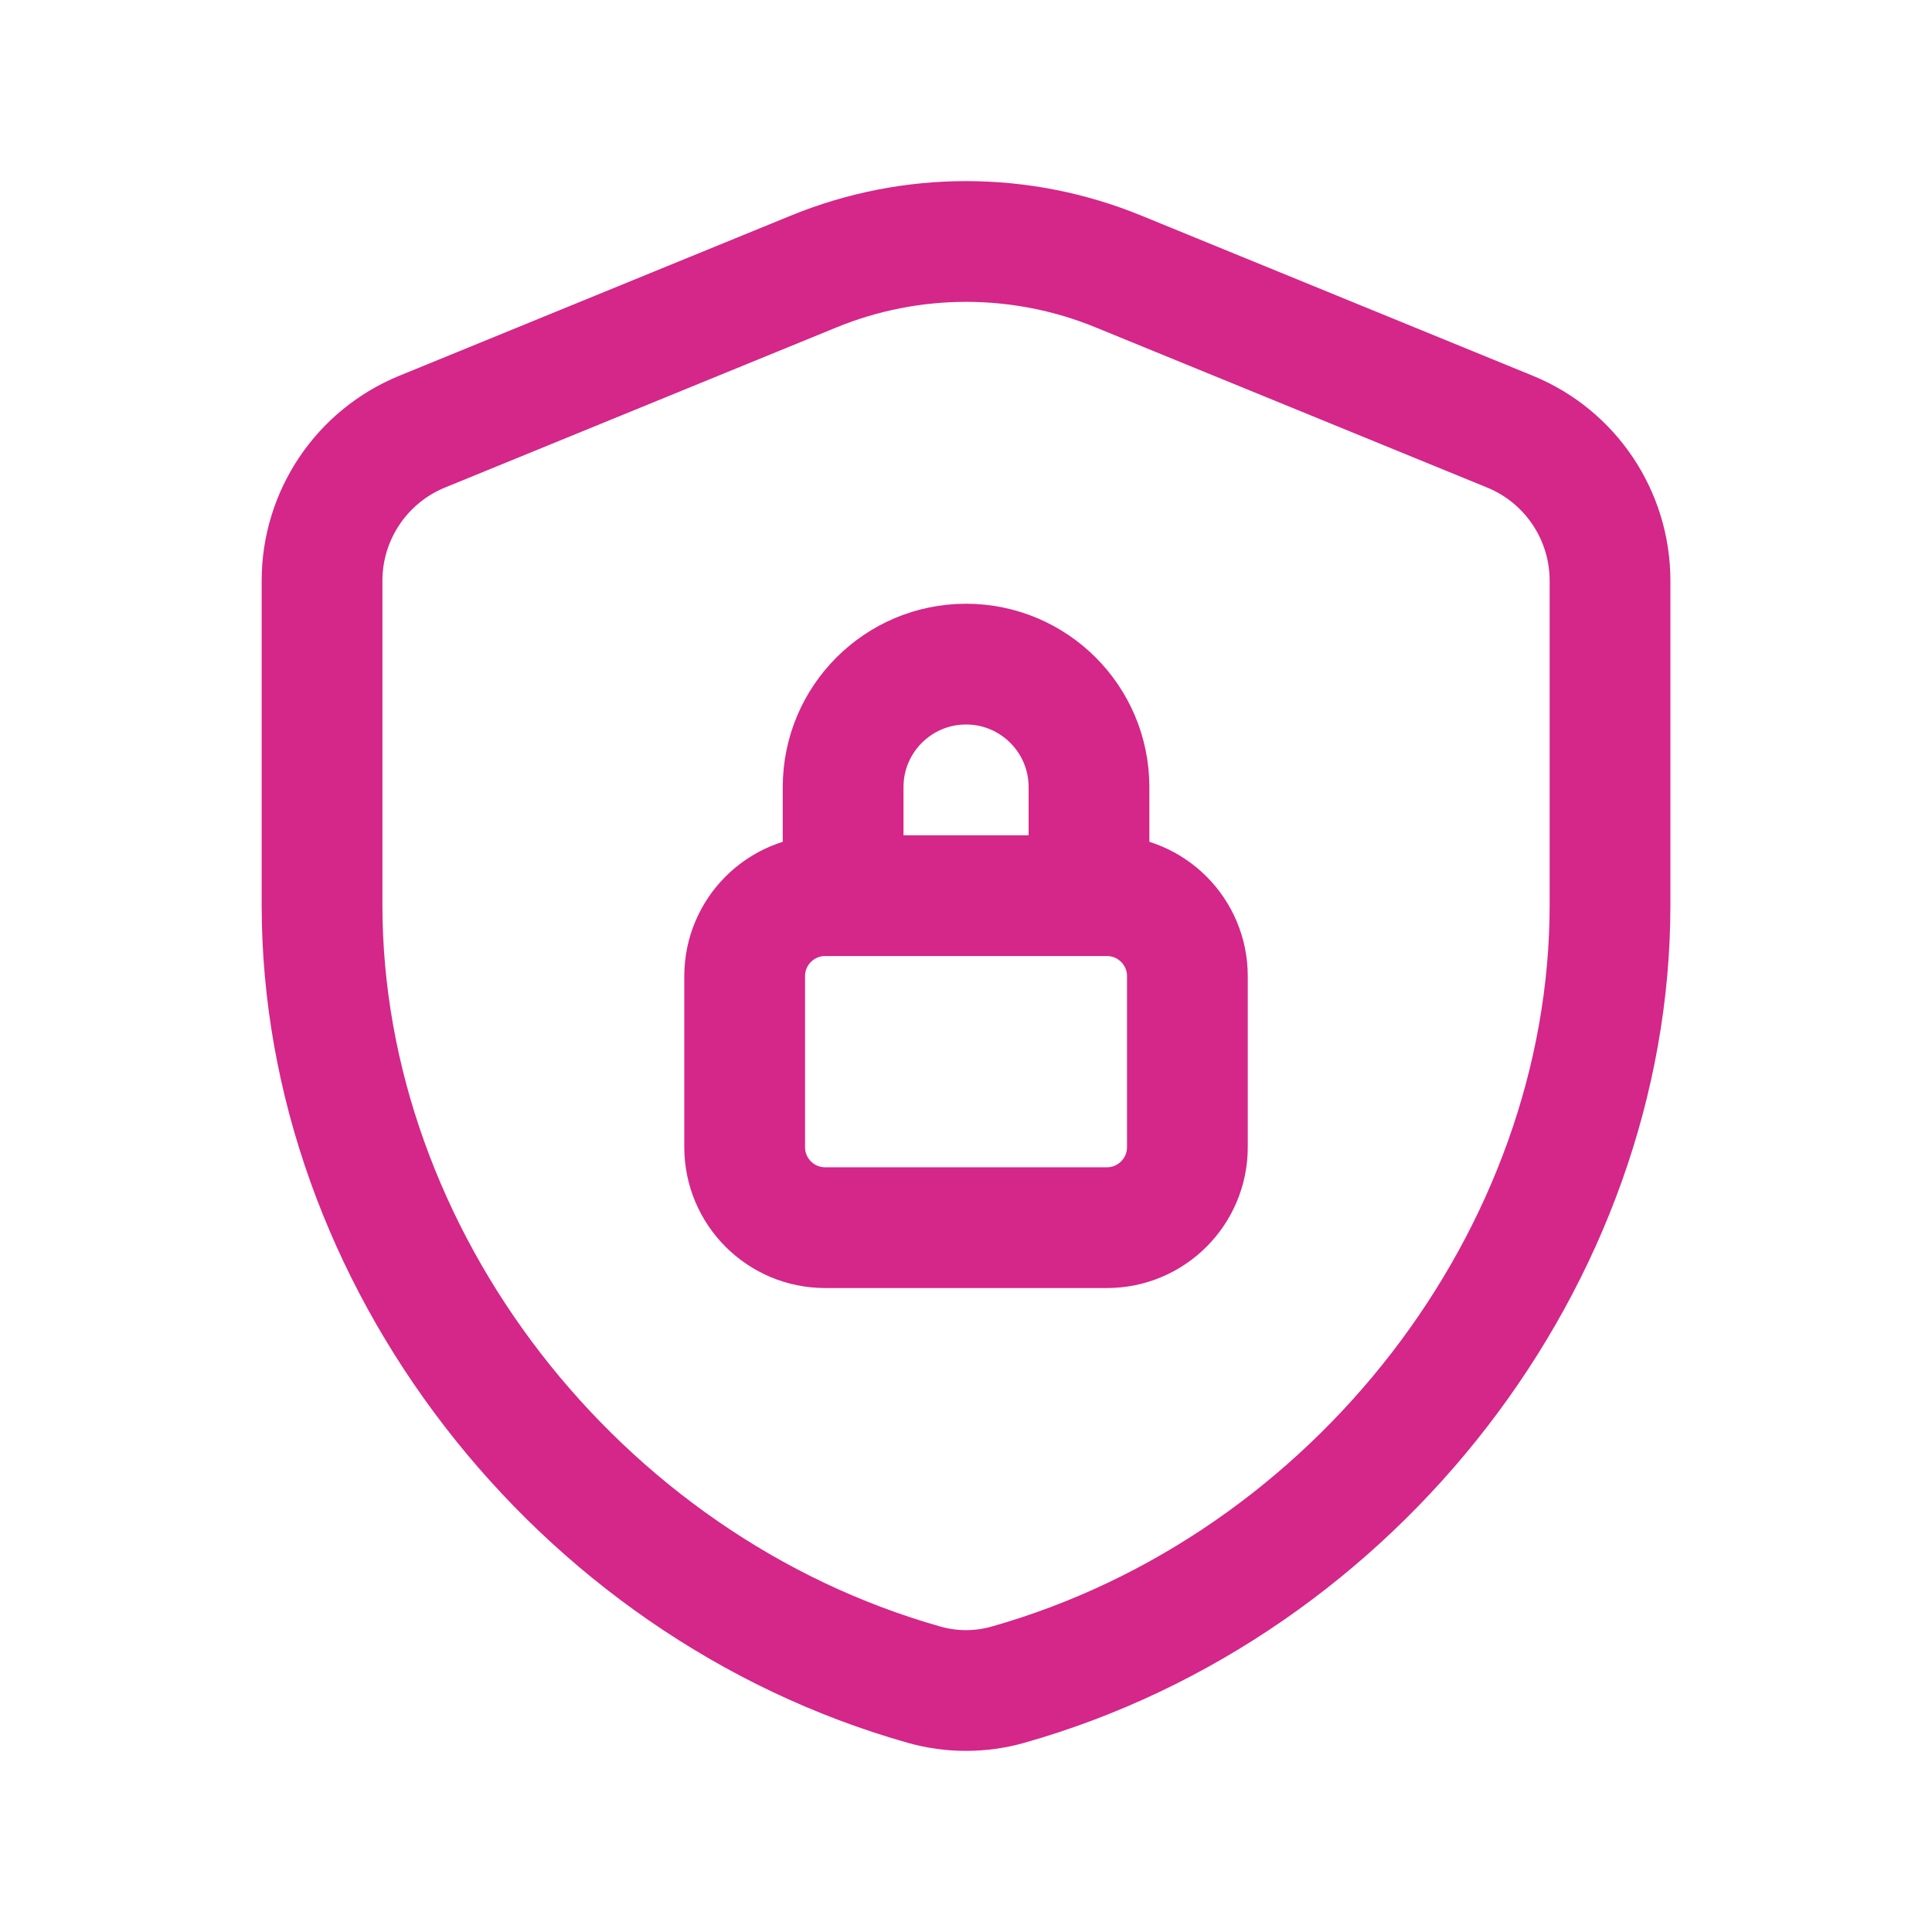
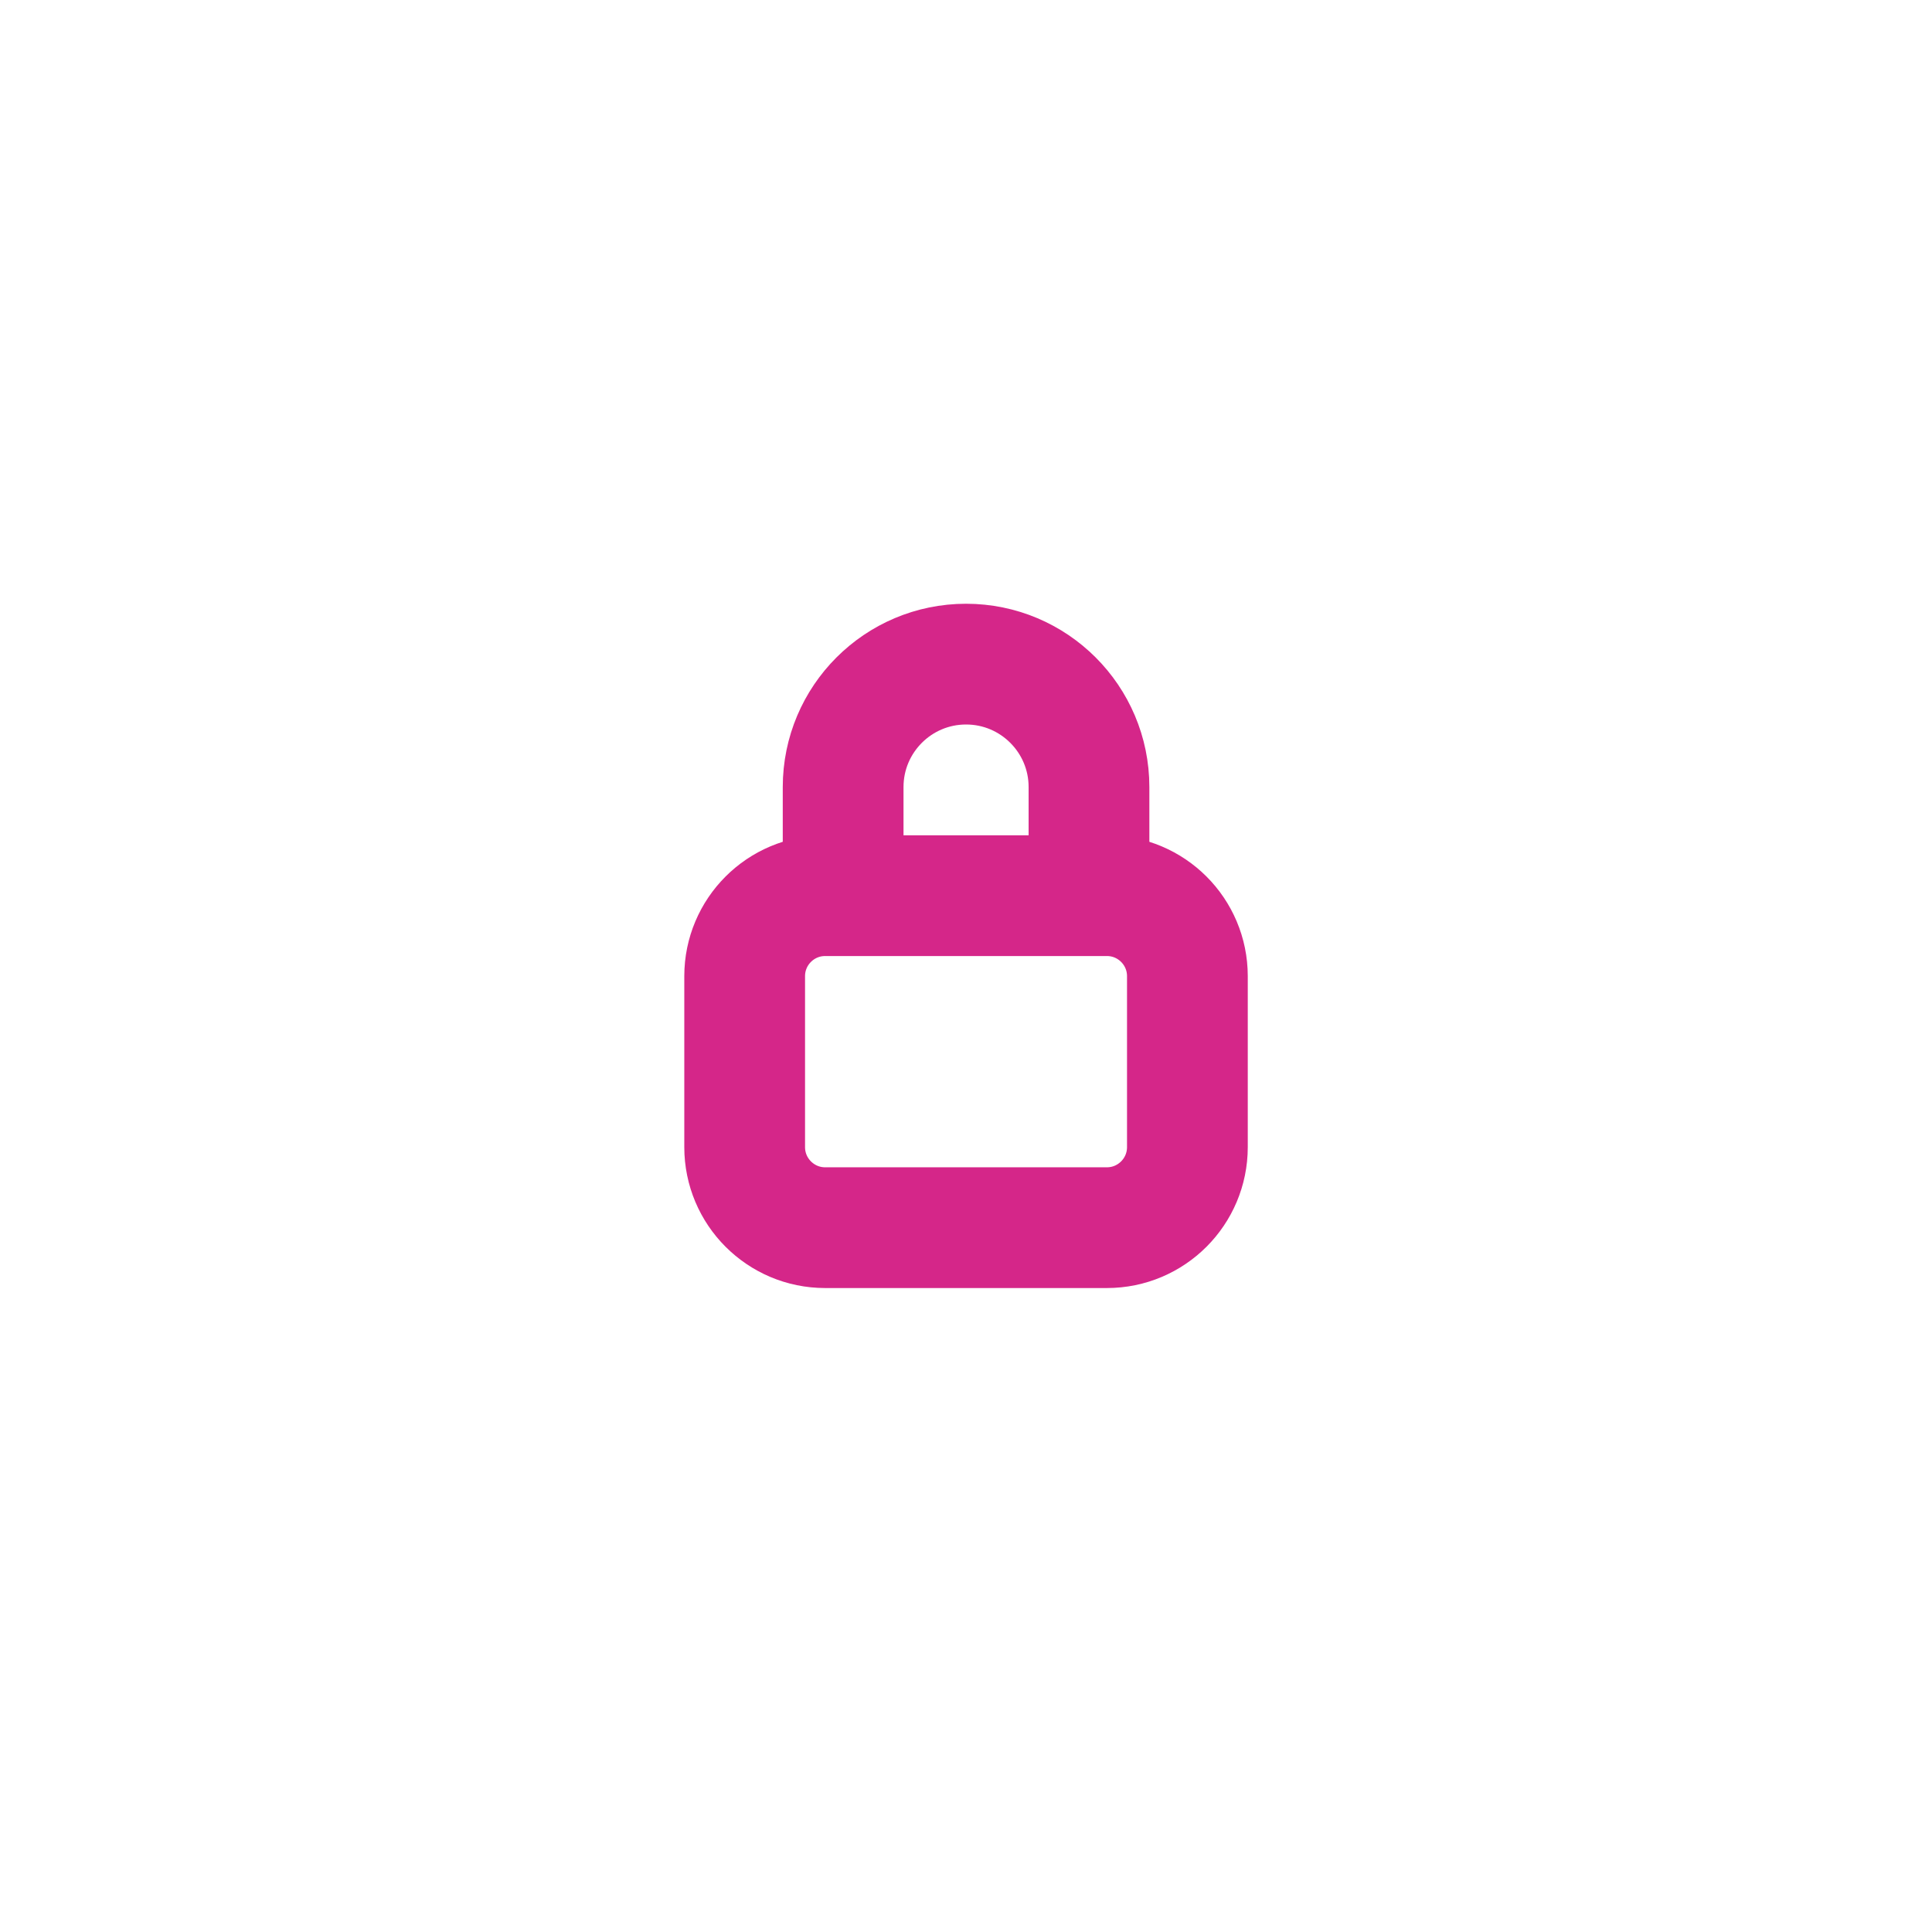
<svg xmlns="http://www.w3.org/2000/svg" width="32" height="32" viewBox="0 0 32 32" fill="none">
  <path d="M18.037 14.833V13.036C18.037 11.912 17.125 11 16.001 11V11C14.877 11 13.965 11.912 13.965 13.036V14.833" stroke="#D52689" stroke-width="2" stroke-linecap="round" stroke-linejoin="round" />
  <path fill-rule="evenodd" clip-rule="evenodd" d="M18.334 14.835H13.667C12.931 14.835 12.334 15.432 12.334 16.168V19C12.334 19.736 12.931 20.334 13.667 20.334H18.334C19.07 20.334 19.667 19.736 19.667 19V16.168C19.667 15.432 19.07 14.835 18.334 14.835Z" stroke="#D52689" stroke-width="2" stroke-linecap="round" stroke-linejoin="round" />
-   <path fill-rule="evenodd" clip-rule="evenodd" d="M26.667 14.989C26.667 20.813 22.458 26.272 16.694 27.904C16.243 28.032 15.758 28.032 15.307 27.904C9.543 26.273 5.334 20.813 5.334 14.989V9.618C5.334 8.536 5.989 7.56 6.991 7.15L13.477 4.497C15.095 3.834 16.909 3.834 18.526 4.497L25.011 7.15C26.013 7.56 26.667 8.536 26.667 9.618V14.989Z" stroke="#D52689" stroke-width="2" stroke-linecap="round" stroke-linejoin="round" />
</svg>